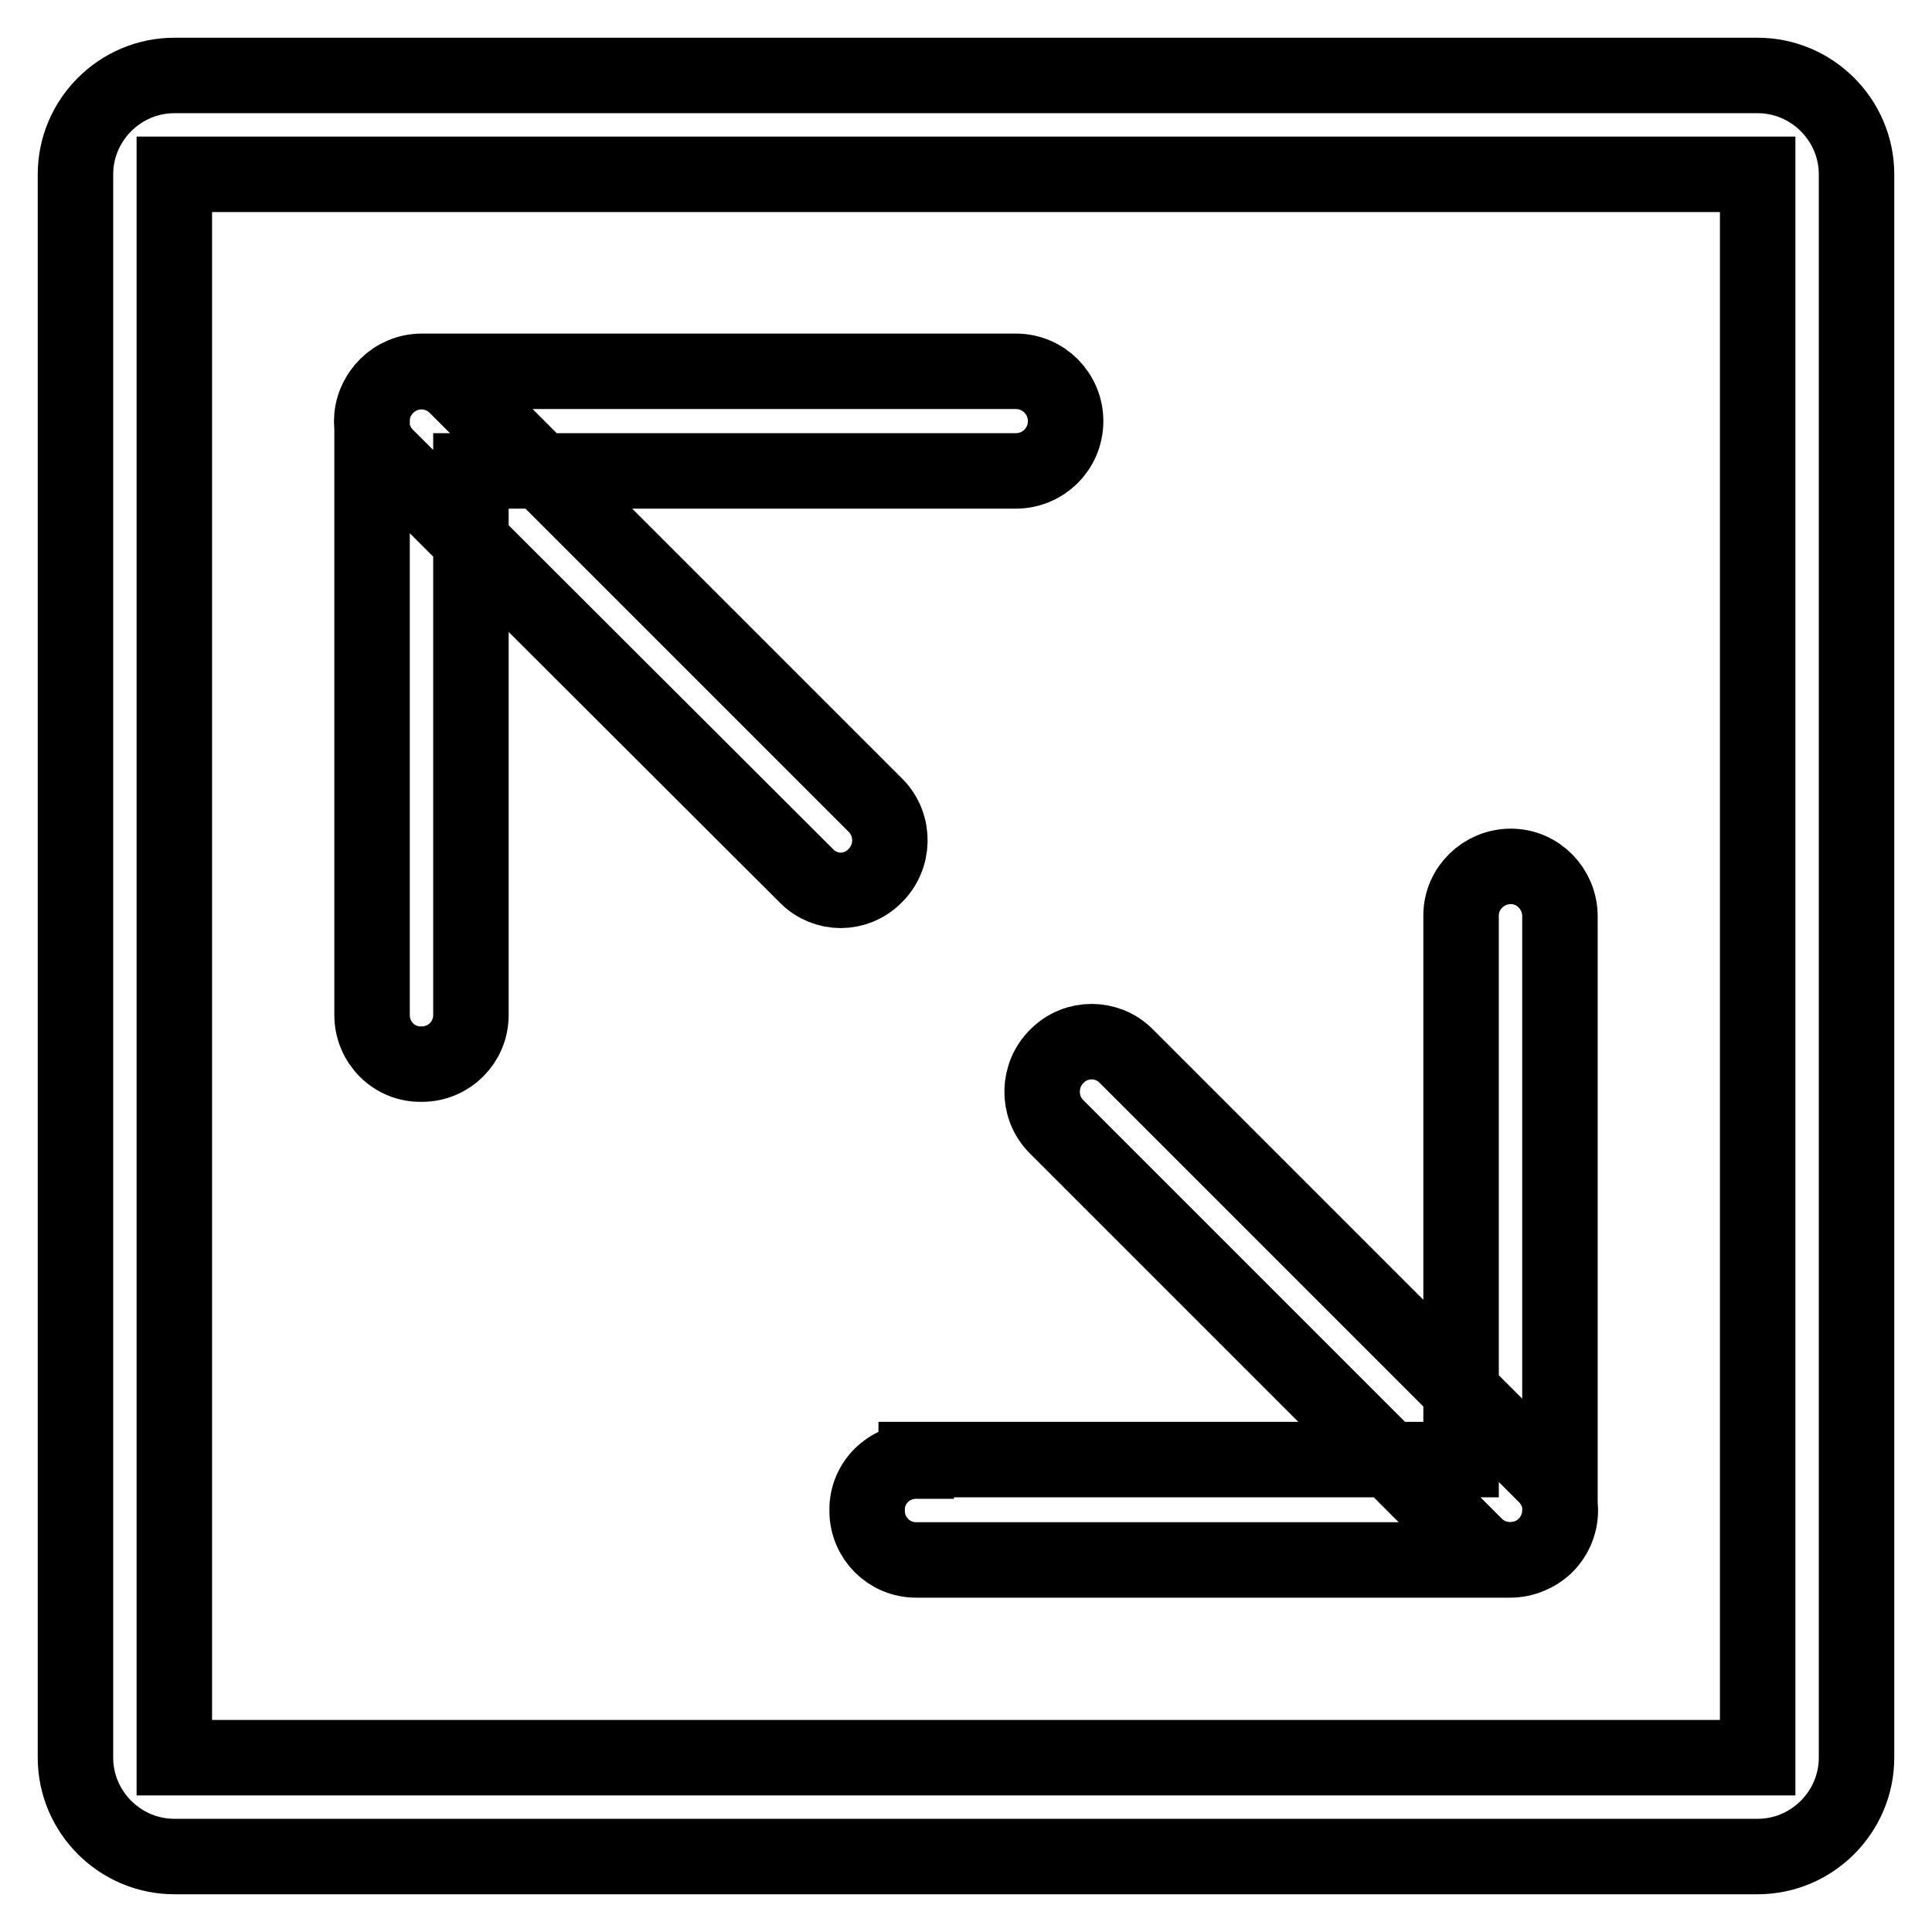
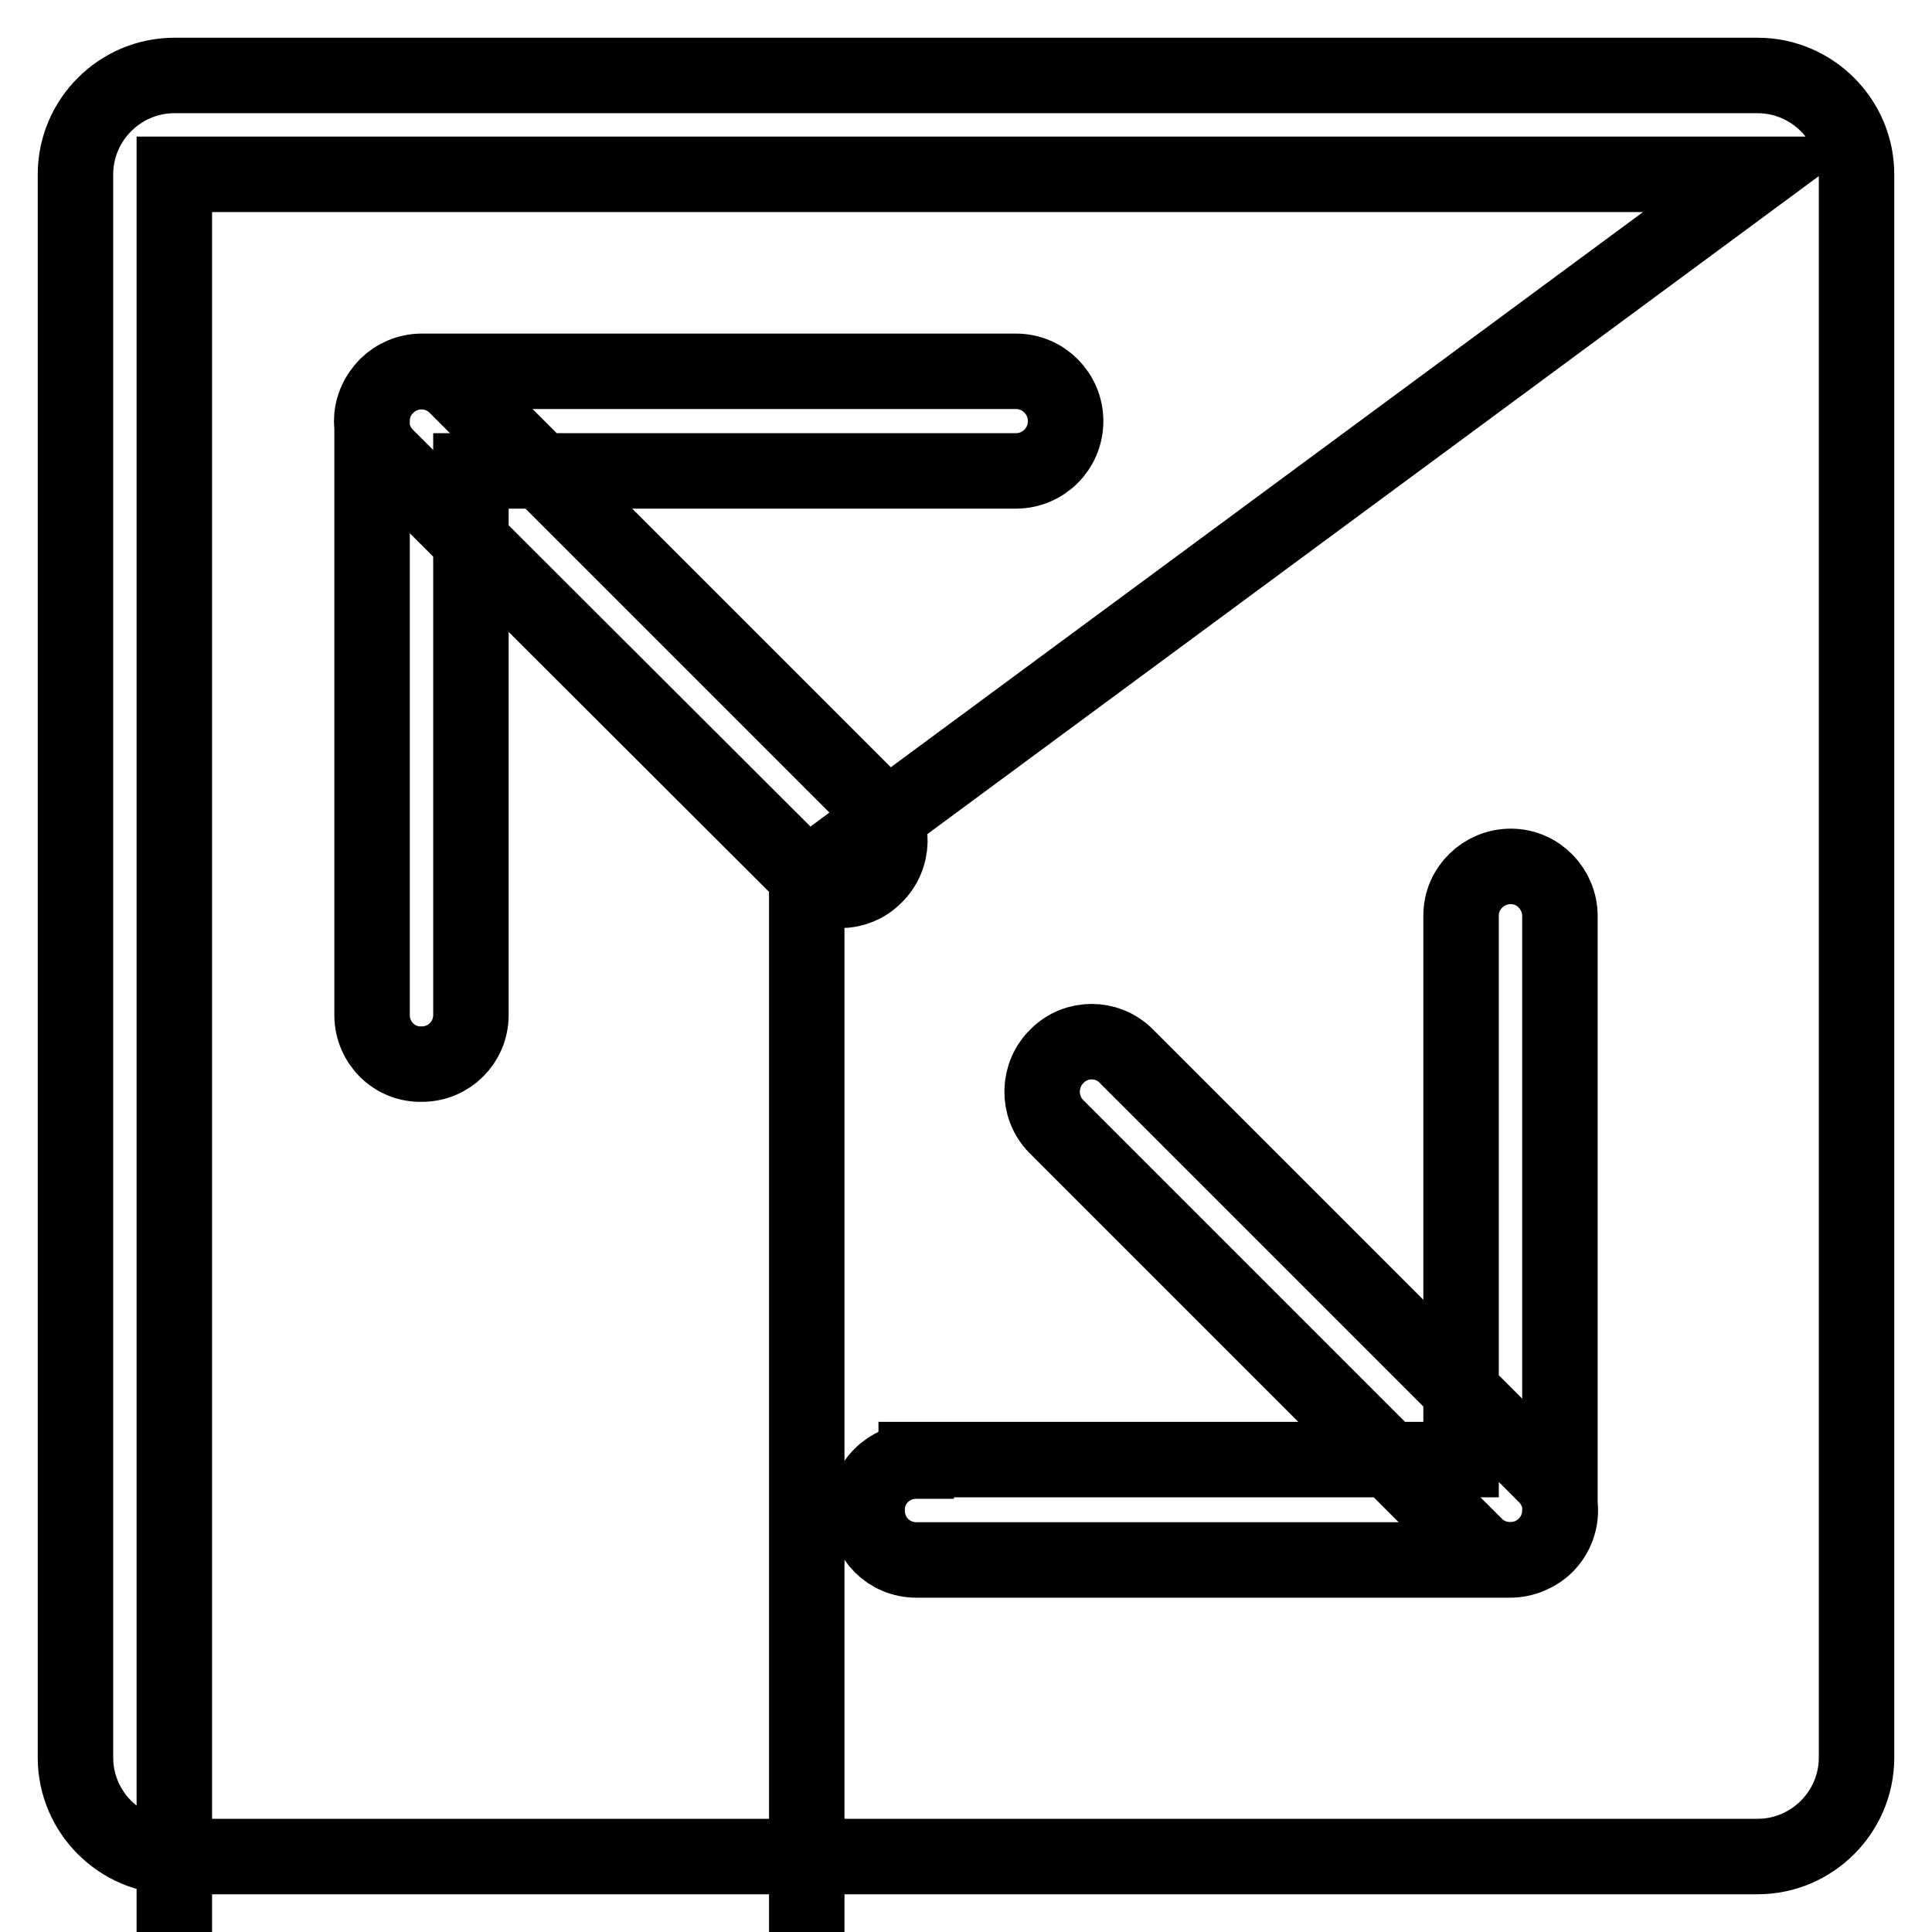
<svg xmlns="http://www.w3.org/2000/svg" version="1.1" x="0px" y="0px" viewBox="0 0 256 256" enable-background="new 0 0 256 256" xml:space="preserve">
  <g>
-     <path stroke-width="10" fill-opacity="0" stroke="#000000" d="M134.6,62.4c3.6,0,6.6-2.9,6.6-6.6c0-3.6-2.9-6.6-6.6-6.6H55.9c-3.6,0-6.6,2.9-6.6,6.6v78.7 c0,3.6,2.9,6.6,6.6,6.5c3.6,0,6.5-2.9,6.5-6.5V62.4H134.6L134.6,62.4z M121.4,193.6c-3.6,0-6.6,2.9-6.5,6.6c0,3.6,2.9,6.5,6.5,6.5 h78.7c3.6,0,6.6-2.9,6.6-6.6v-78.7c0-3.6-2.9-6.6-6.5-6.6c-3.6,0-6.6,2.9-6.6,6.5c0,0,0,0,0,0v72.1H121.4z M195.5,204.8l-55.6-55.6 c-2.5-2.6-2.4-6.8,0.2-9.3c2.5-2.5,6.6-2.5,9.1,0l55.6,55.6c2.6,2.6,2.6,6.7,0,9.3C202.2,207.3,198,207.3,195.5,204.8L195.5,204.8 L195.5,204.8z M106.9,116.1L51.2,60.5c-2.6-2.6-2.6-6.7,0-9.3c2.6-2.6,6.7-2.6,9.3,0l55.6,55.6c2.5,2.6,2.4,6.8-0.2,9.3 C113.4,118.6,109.4,118.6,106.9,116.1L106.9,116.1z M232.9,23.1v209.8H23.1V23.1H232.9L232.9,23.1z M232.9,10H23.1 C15.9,10,10,15.9,10,23.1v209.8c0,7.2,5.9,13.1,13.1,13.1h209.8c7.2,0,13.1-5.9,13.1-13.1V23.1C246,15.9,240.1,10,232.9,10 L232.9,10z" />
+     <path stroke-width="10" fill-opacity="0" stroke="#000000" d="M134.6,62.4c3.6,0,6.6-2.9,6.6-6.6c0-3.6-2.9-6.6-6.6-6.6H55.9c-3.6,0-6.6,2.9-6.6,6.6v78.7 c0,3.6,2.9,6.6,6.6,6.5c3.6,0,6.5-2.9,6.5-6.5V62.4H134.6L134.6,62.4z M121.4,193.6c-3.6,0-6.6,2.9-6.5,6.6c0,3.6,2.9,6.5,6.5,6.5 h78.7c3.6,0,6.6-2.9,6.6-6.6v-78.7c0-3.6-2.9-6.6-6.5-6.6c-3.6,0-6.6,2.9-6.6,6.5c0,0,0,0,0,0v72.1H121.4z M195.5,204.8l-55.6-55.6 c-2.5-2.6-2.4-6.8,0.2-9.3c2.5-2.5,6.6-2.5,9.1,0l55.6,55.6c2.6,2.6,2.6,6.7,0,9.3C202.2,207.3,198,207.3,195.5,204.8L195.5,204.8 L195.5,204.8z M106.9,116.1L51.2,60.5c-2.6-2.6-2.6-6.7,0-9.3c2.6-2.6,6.7-2.6,9.3,0l55.6,55.6c2.5,2.6,2.4,6.8-0.2,9.3 C113.4,118.6,109.4,118.6,106.9,116.1L106.9,116.1z v209.8H23.1V23.1H232.9L232.9,23.1z M232.9,10H23.1 C15.9,10,10,15.9,10,23.1v209.8c0,7.2,5.9,13.1,13.1,13.1h209.8c7.2,0,13.1-5.9,13.1-13.1V23.1C246,15.9,240.1,10,232.9,10 L232.9,10z" />
  </g>
</svg>